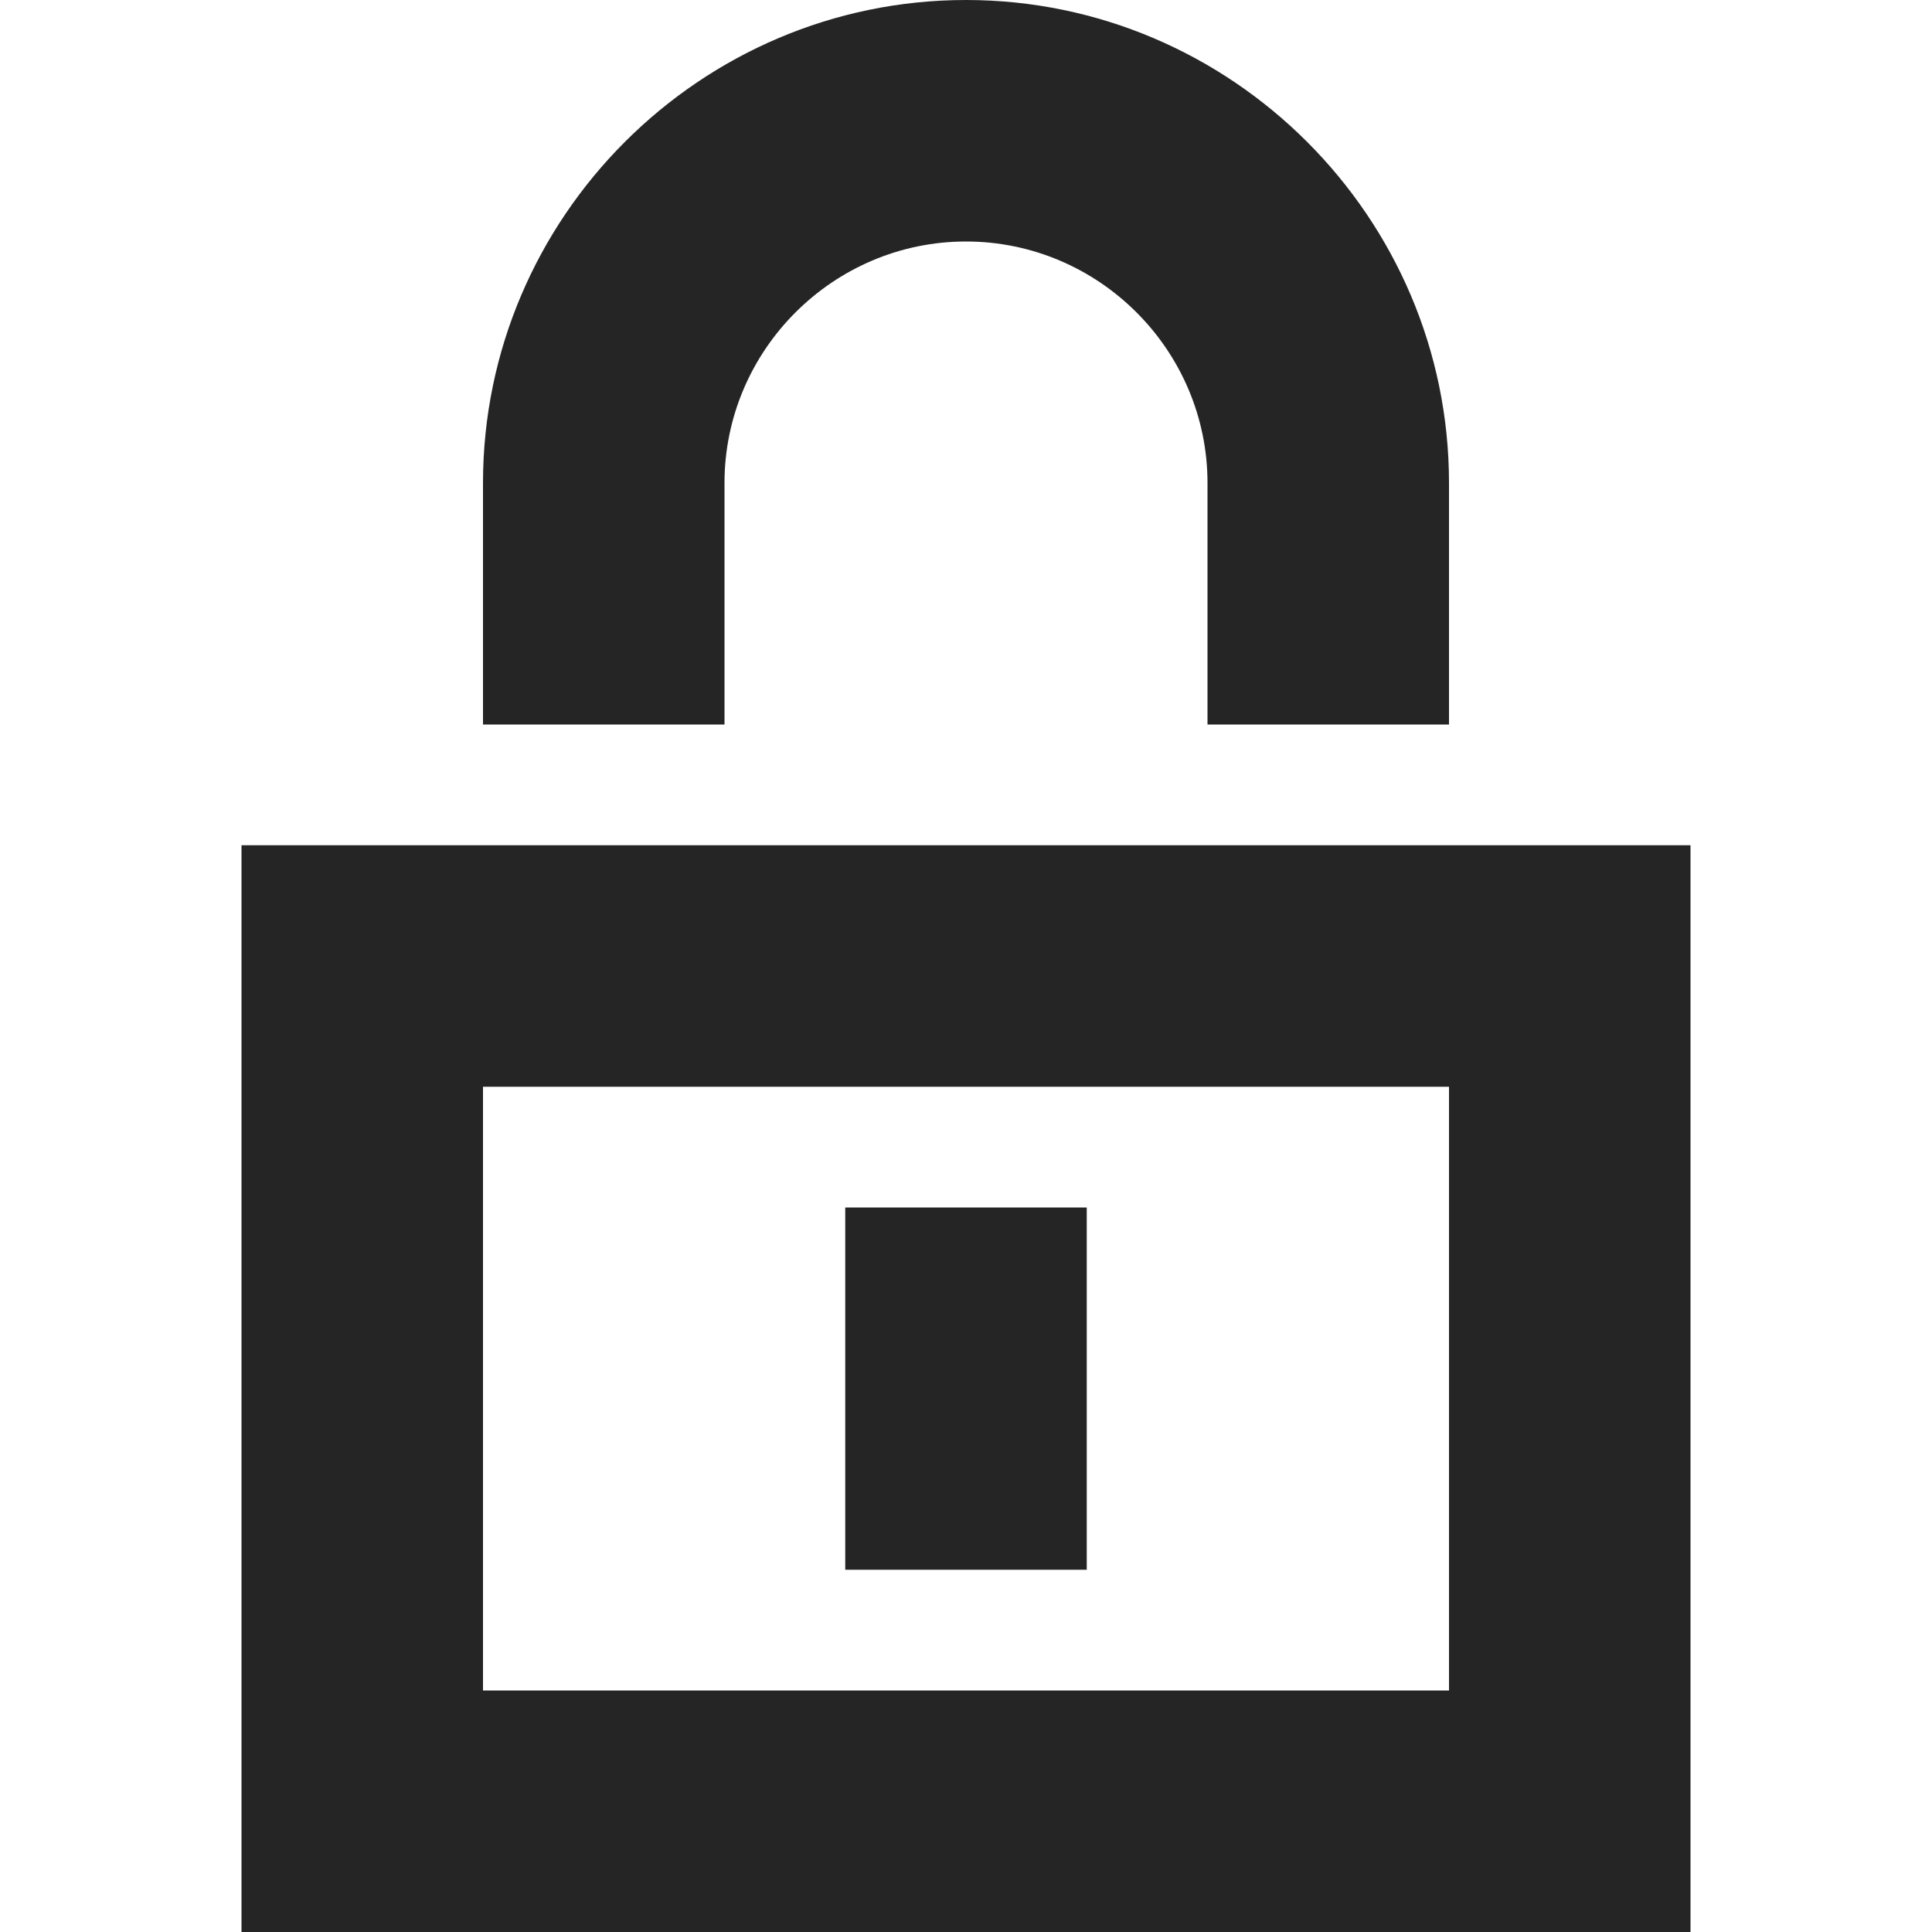
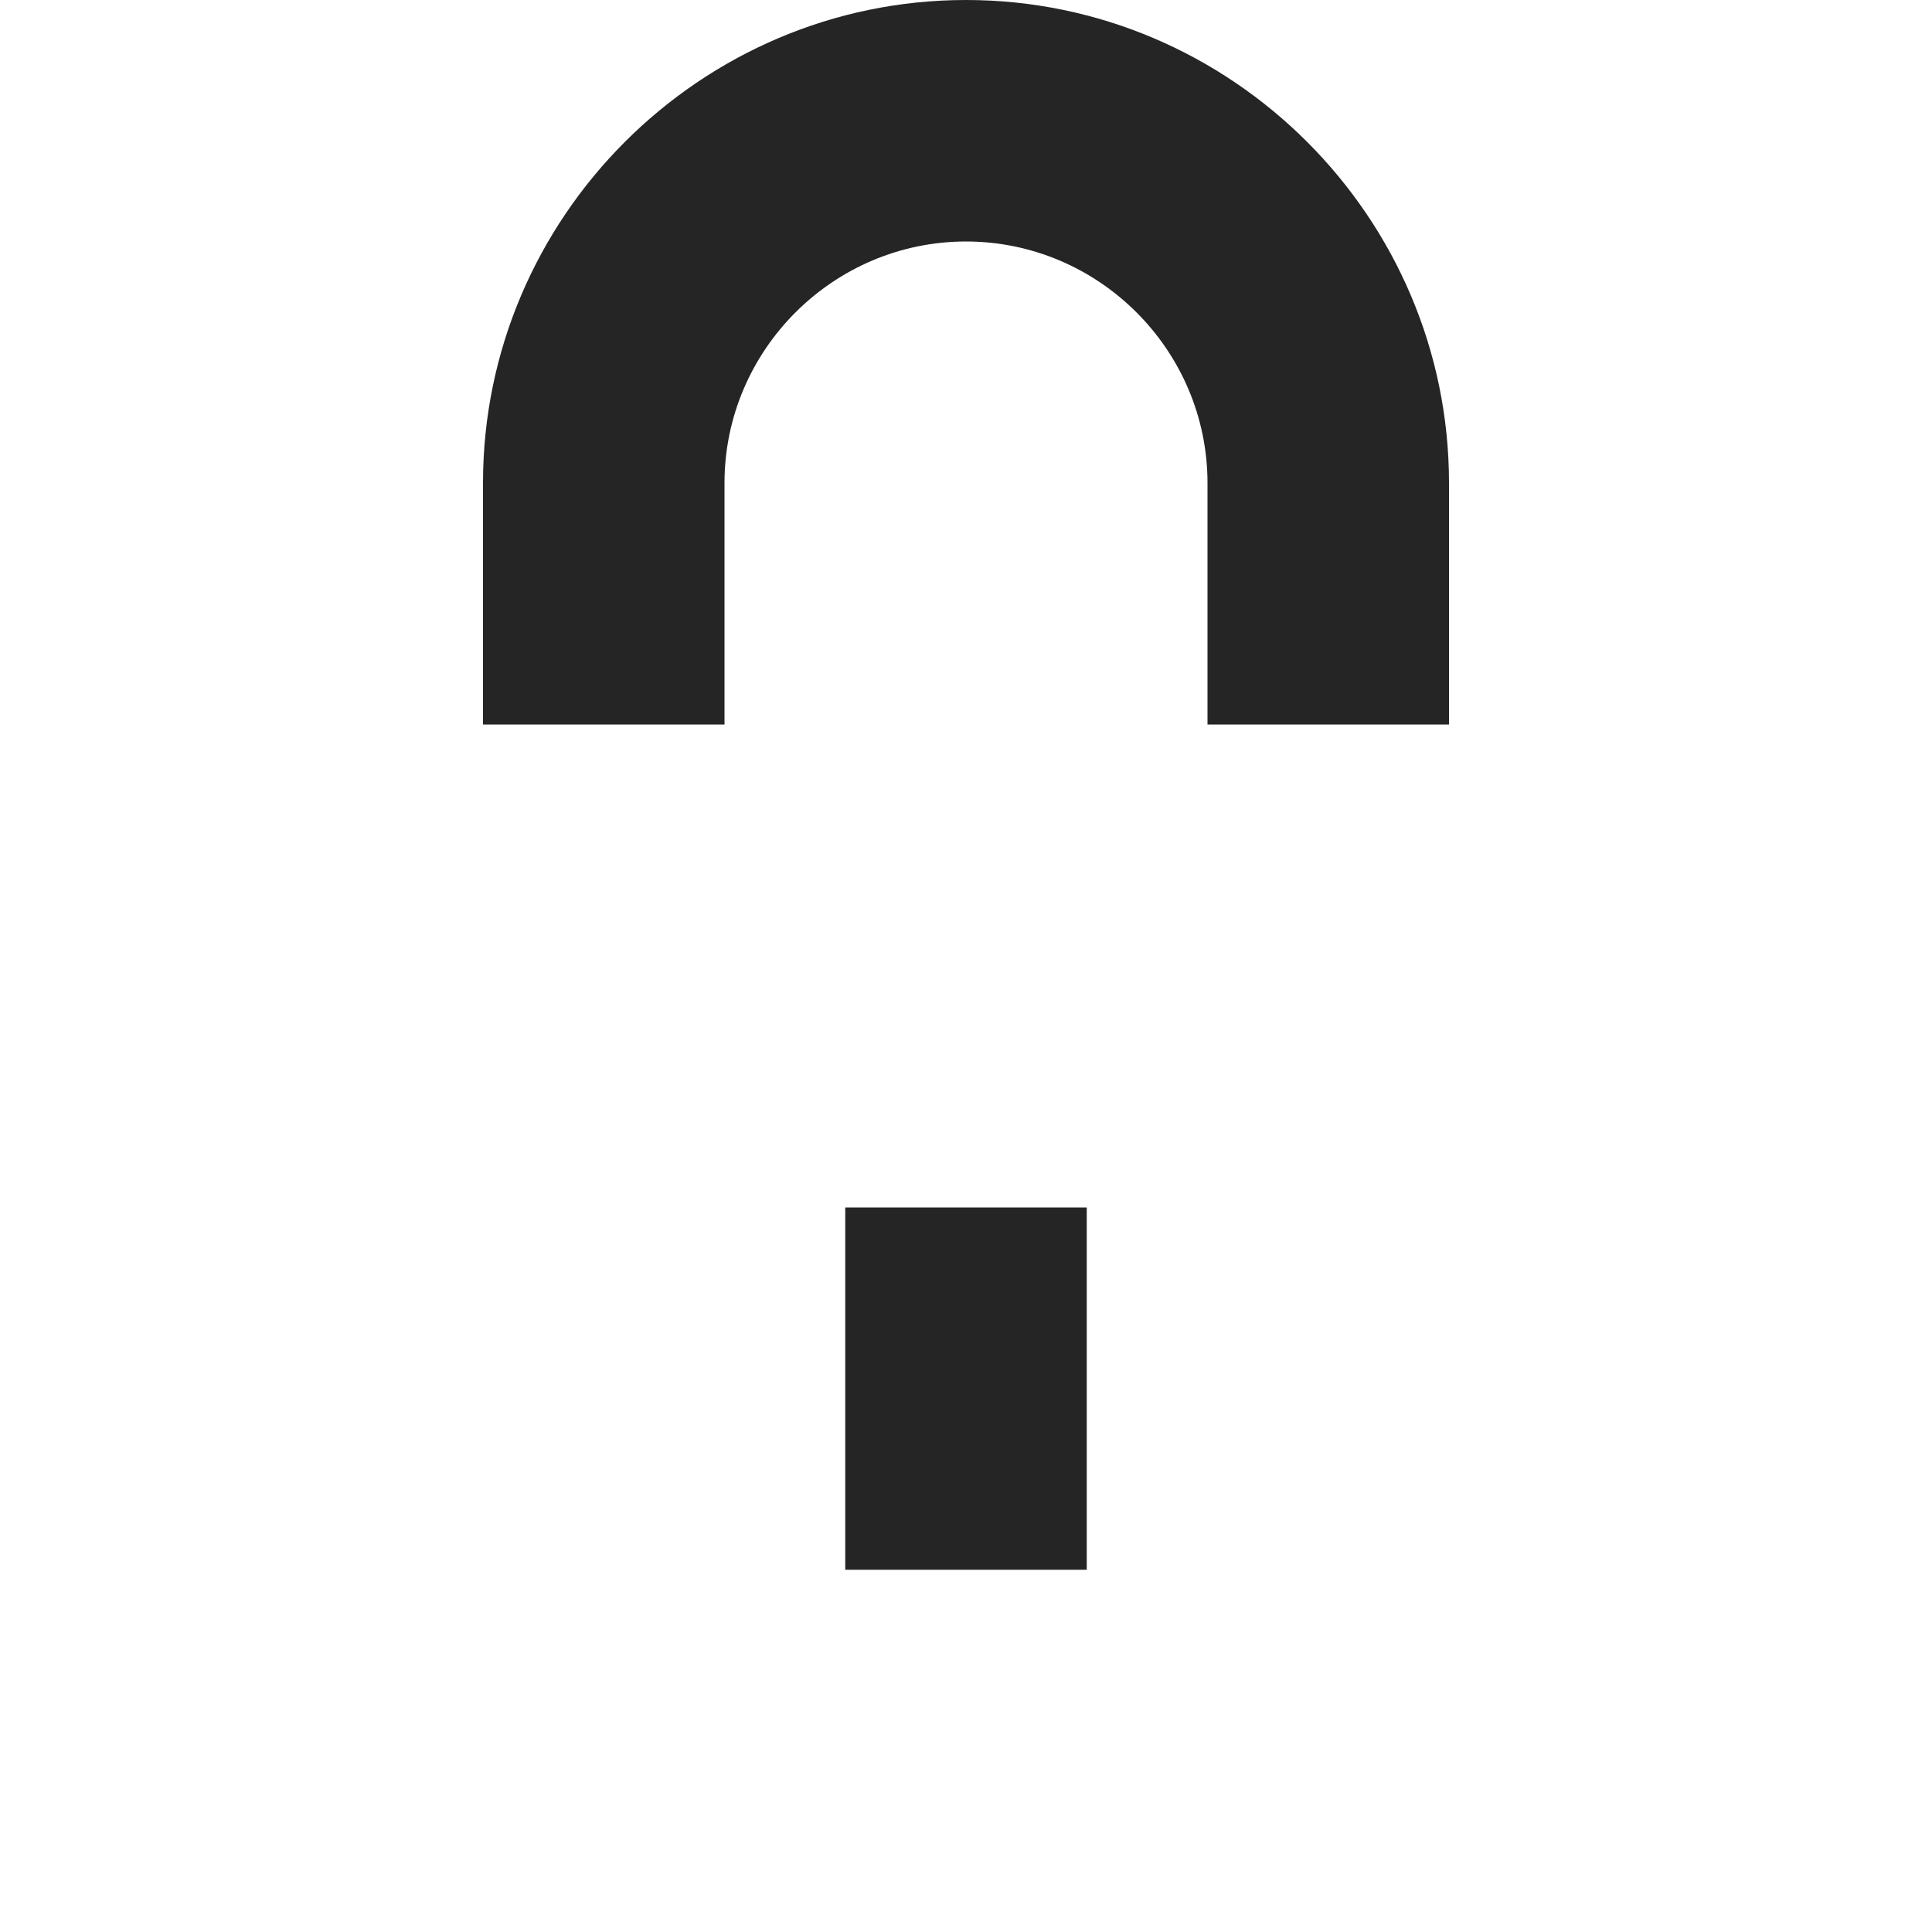
<svg xmlns="http://www.w3.org/2000/svg" width="16" height="16" viewBox="0 0 16 16" fill="none">
-   <path fill-rule="evenodd" clip-rule="evenodd" d="M2 16V7H14V16H2ZM4 14H12V9H4V14Z" fill="#252525" />
  <path d="M6 4C6 2.9 6.9 2 8 2C9.1 2 10 2.9 10 4V6H12V4C12 1.8 10.2 0 8 0C5.8 0 4 1.8 4 4V6H6V4Z" fill="#252525" />
  <rect x="7" y="10" width="2" height="3" fill="#252525" />
</svg>